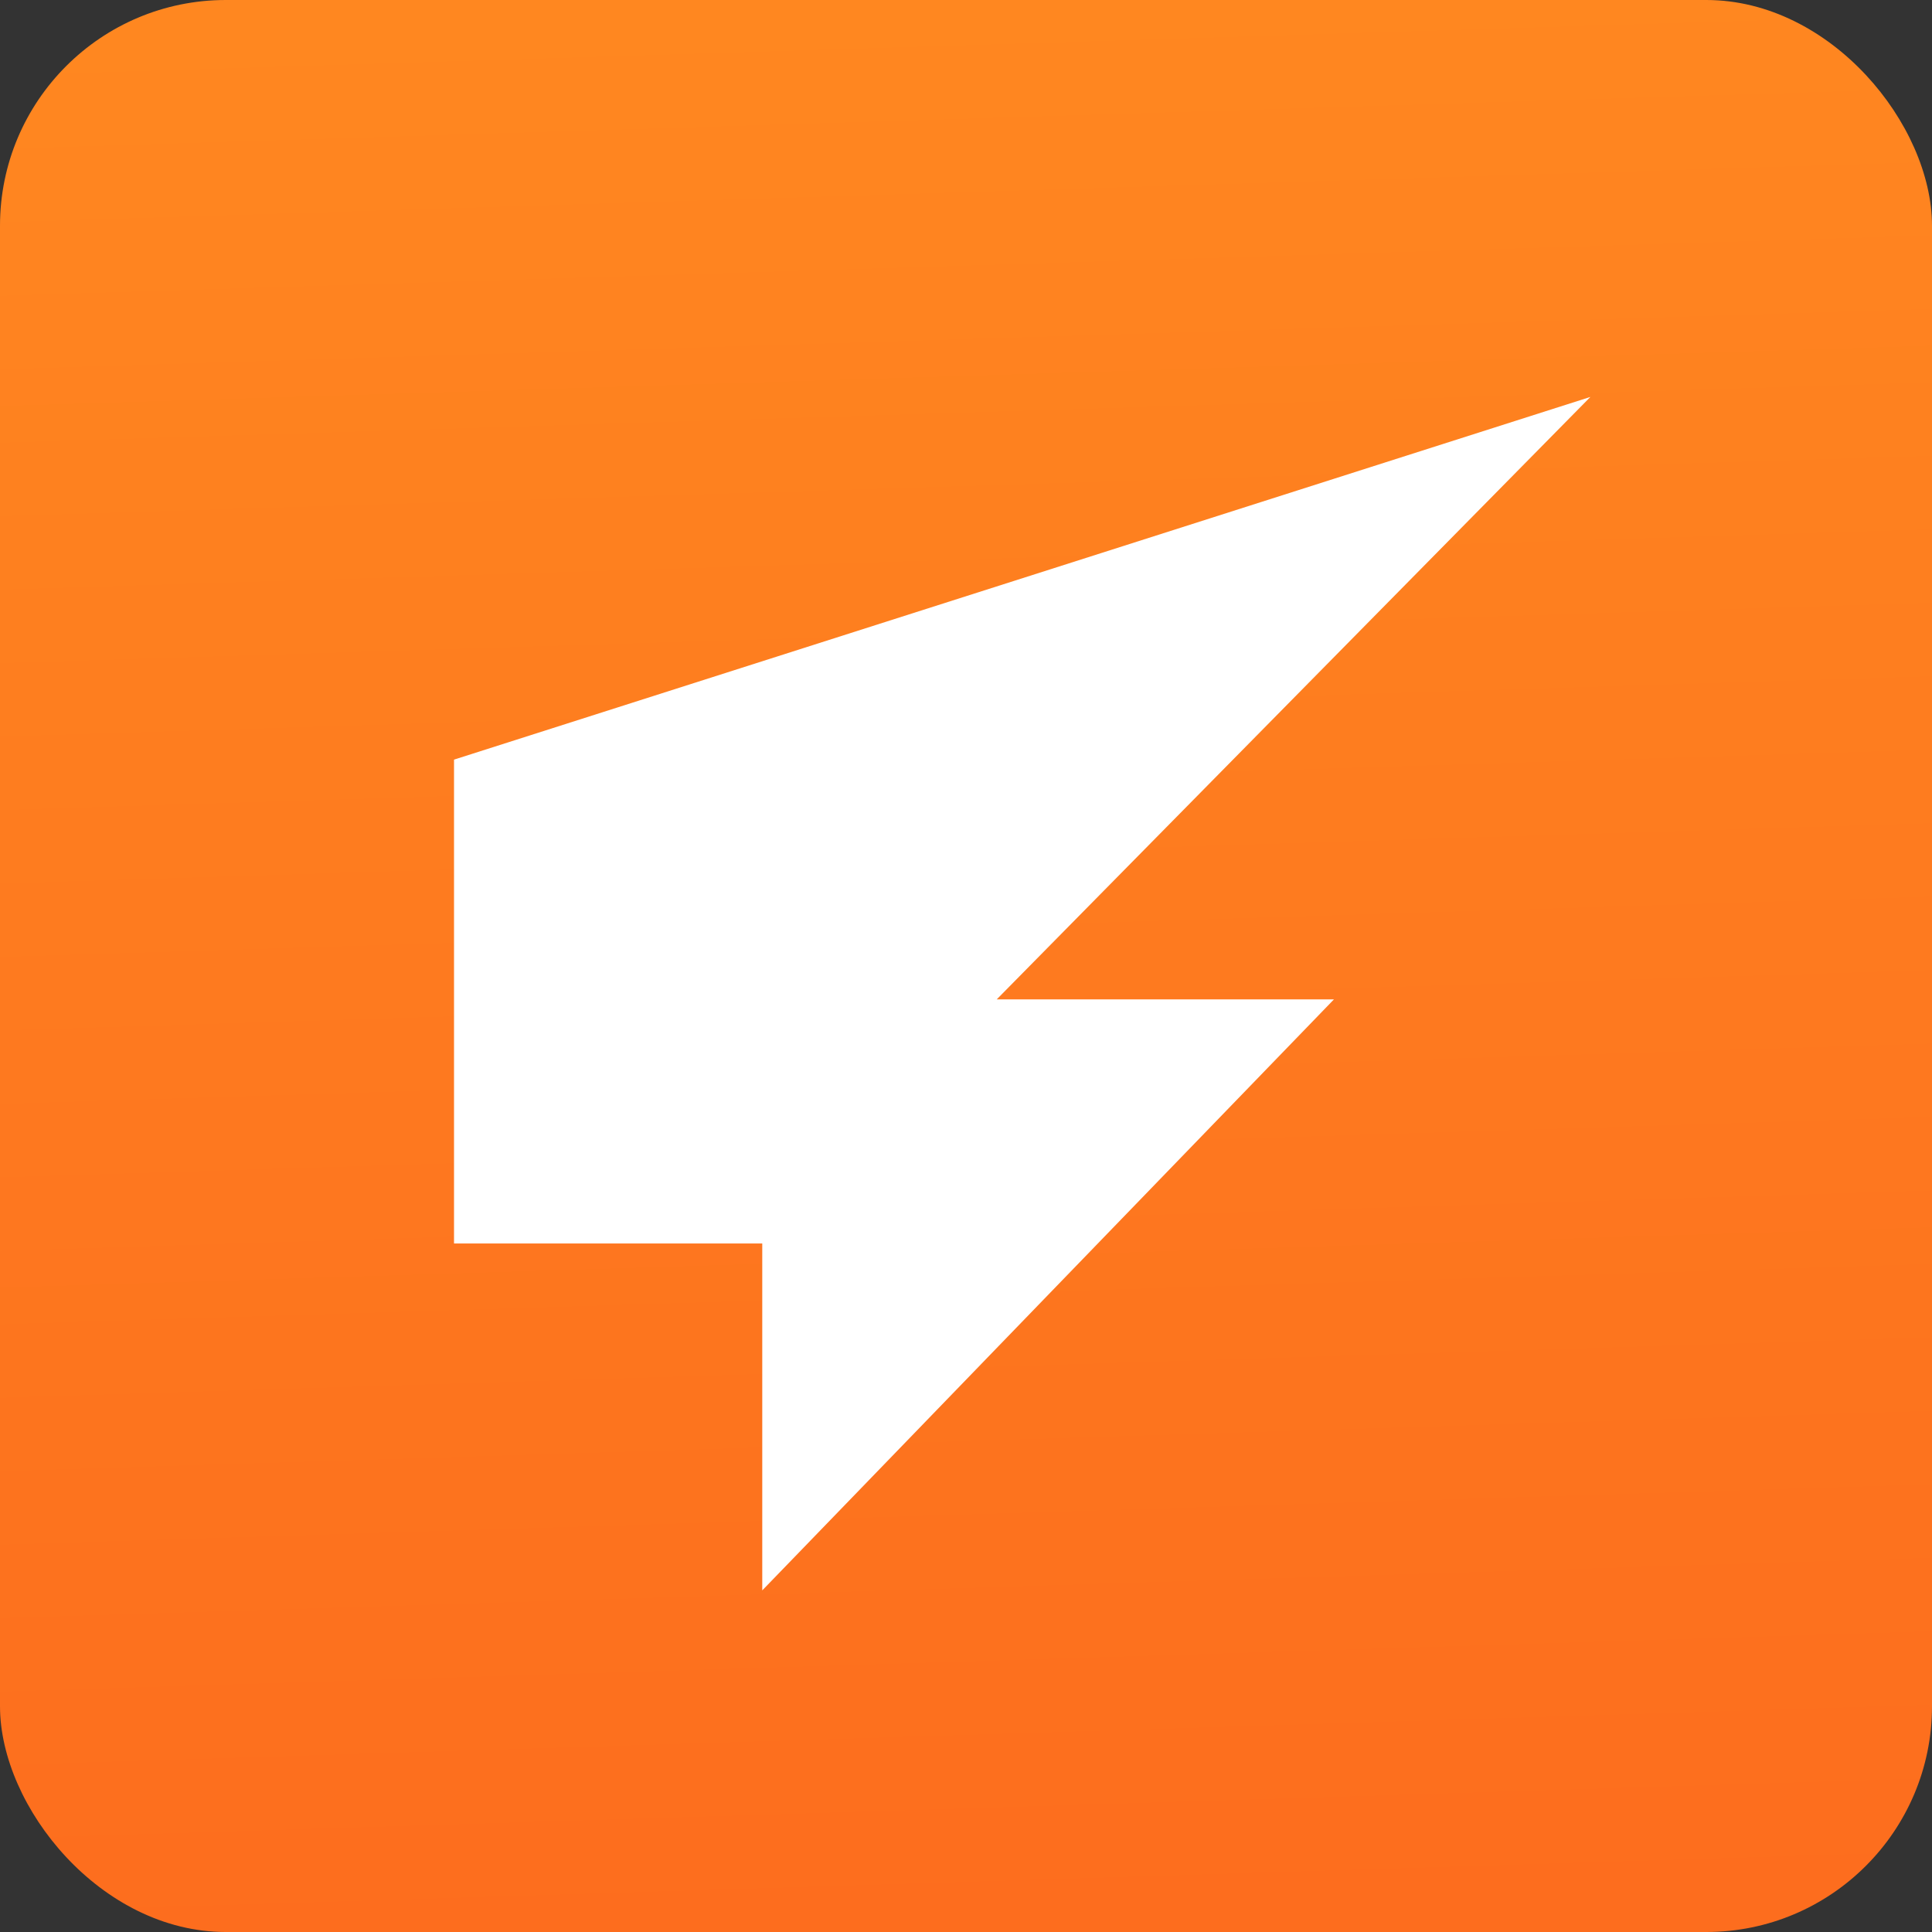
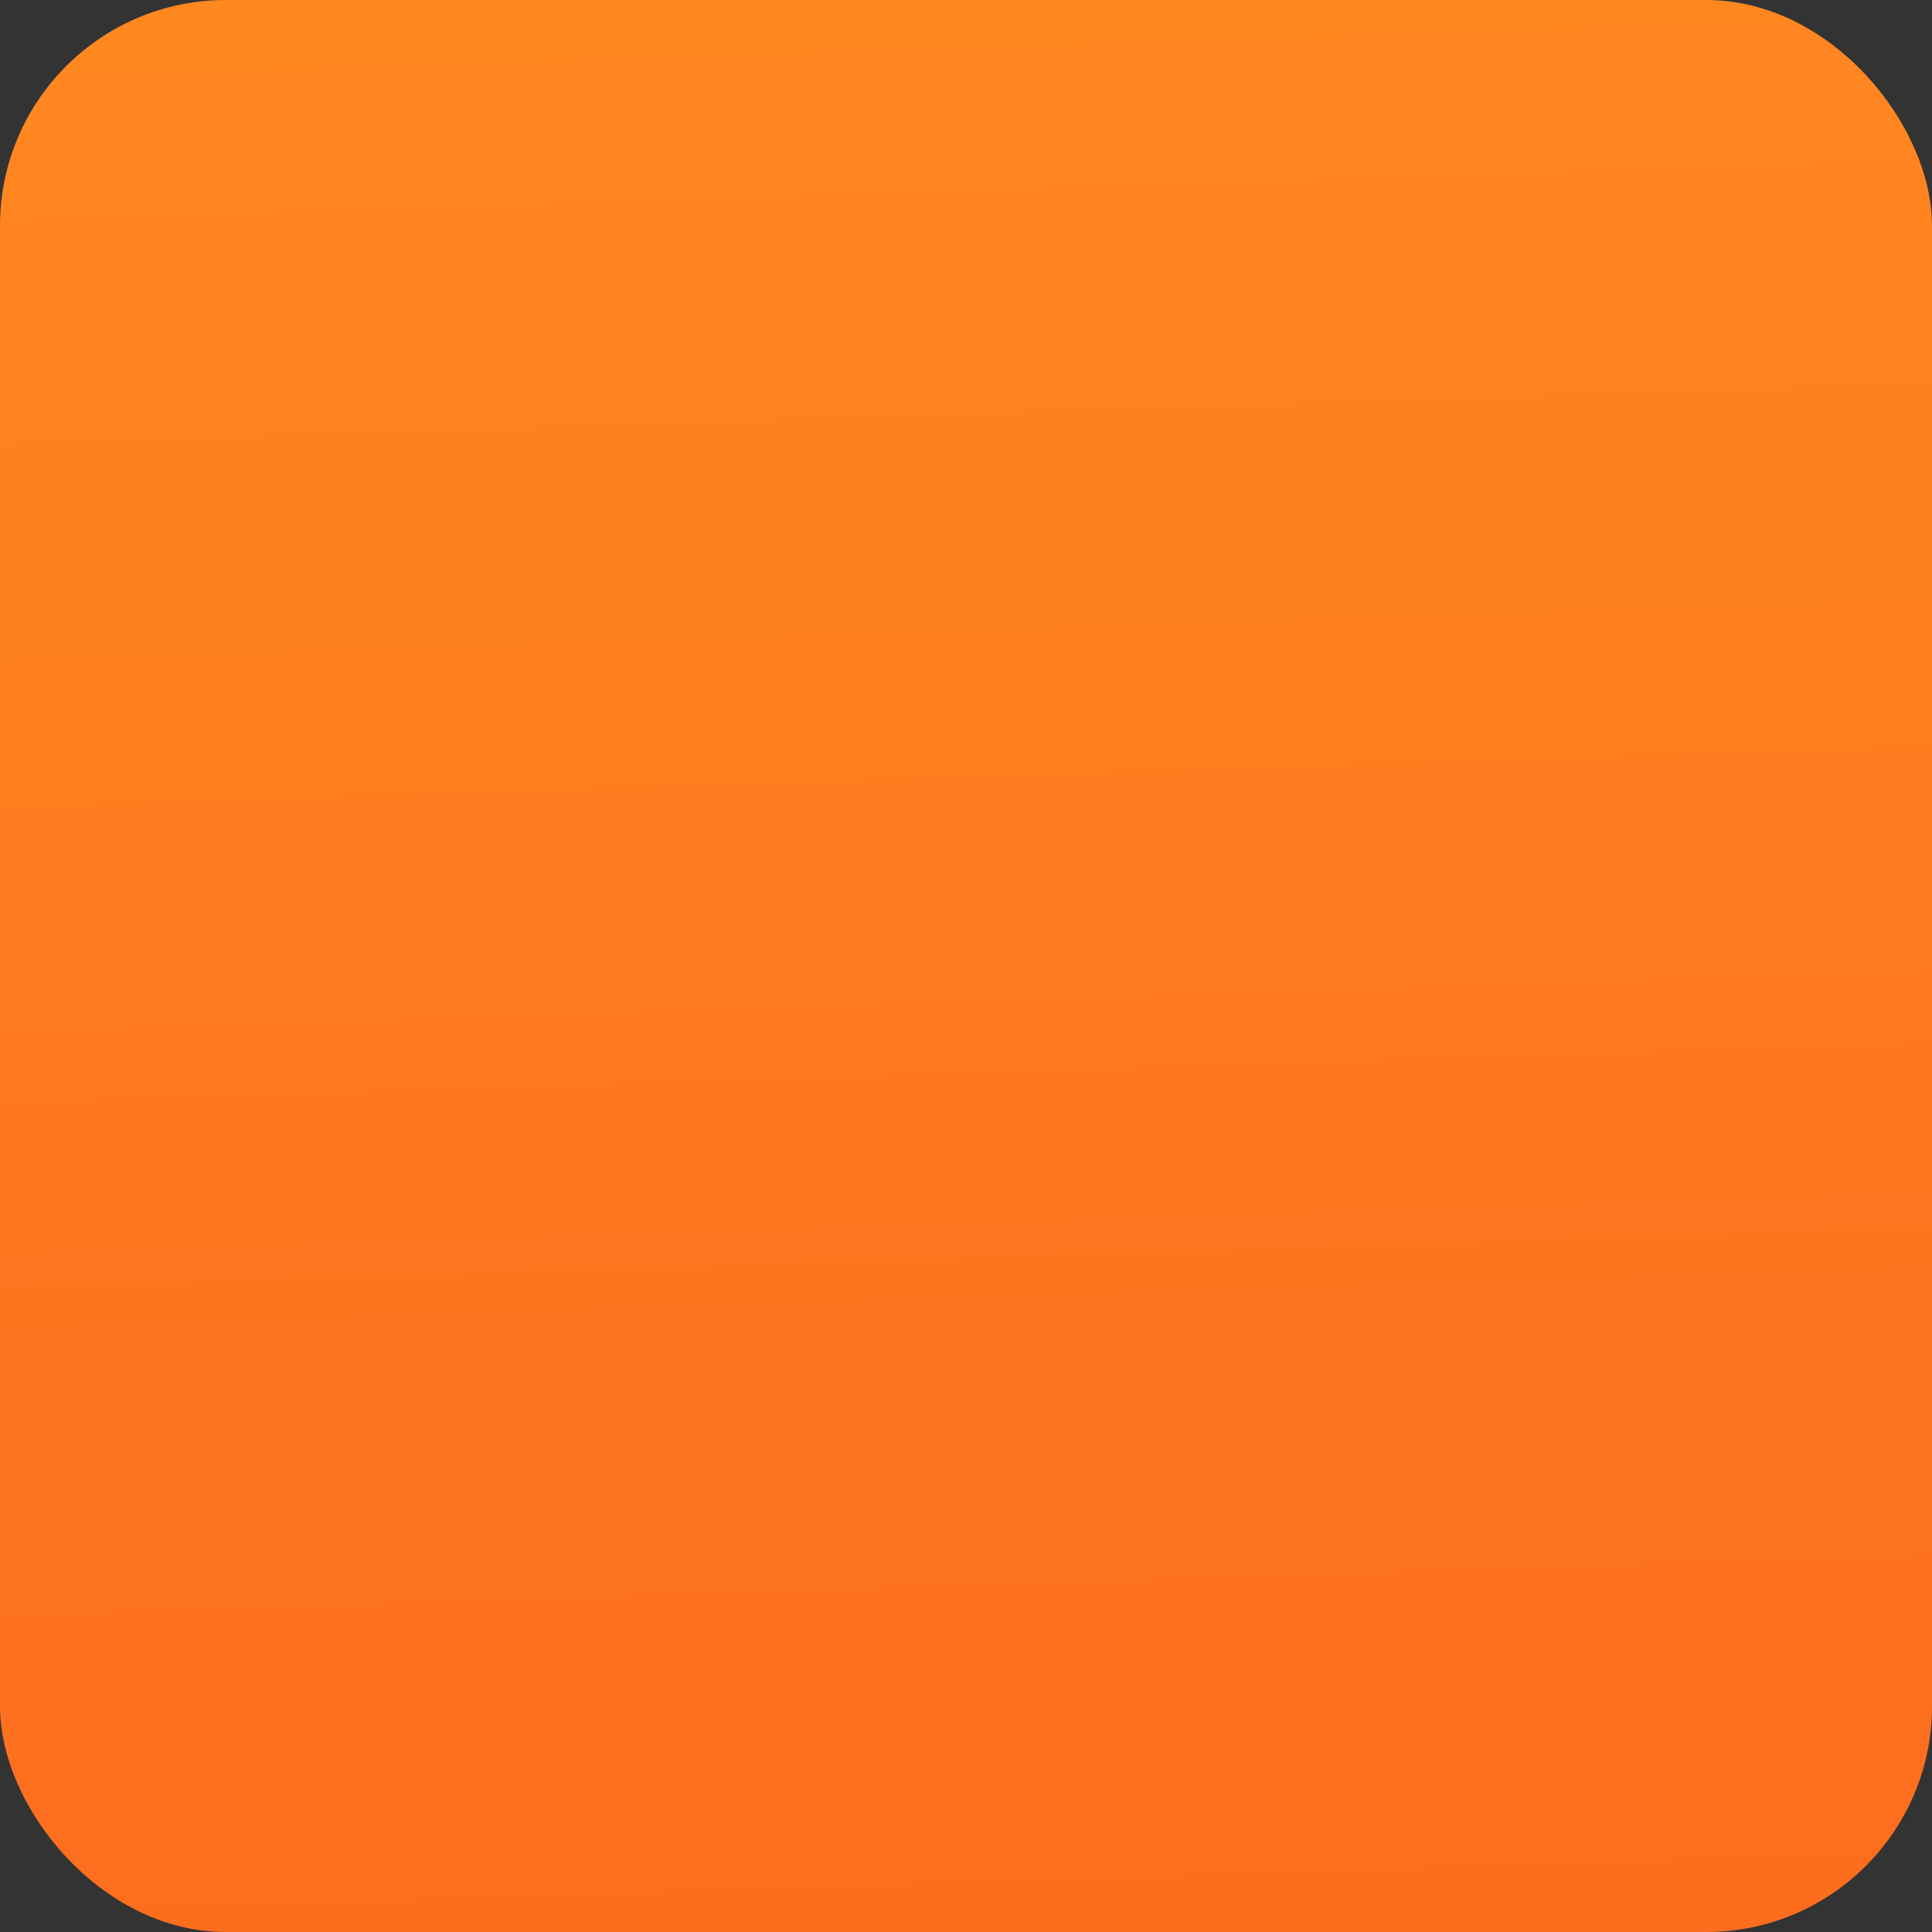
<svg xmlns="http://www.w3.org/2000/svg" width="22" height="22" viewBox="0 0 22 22" fill="none">
  <rect x="0" y="0" width="22" height="22" fill="#333333" stroke="none" />
  <desc>
			Created with Pixso.
	</desc>
  <defs>
    <linearGradient x1="11.632" y1="-3.034" x2="12.644" y2="29.333" id="paint_linear_2_4182_0" gradientUnits="userSpaceOnUse">
      <stop offset="0.07" stop-color="#FF8820" />
      <stop offset="1" stop-color="#FC641D" />
    </linearGradient>
  </defs>
  <rect id="Rectangle 3" rx="2.571" width="22" height="22" fill="url(#paint_linear_2_4182_0)" fill-opacity="1" />
-   <path id="Vector 4" d="M5.17 8.65L5.17 14.16L8.68 14.16L8.68 18.11L15.19 11.38L11.35 11.38L18.11 4.52L5.17 8.65Z" fill="#FFFFFF" fill-opacity="1" fill-rule="evenodd" />
</svg>